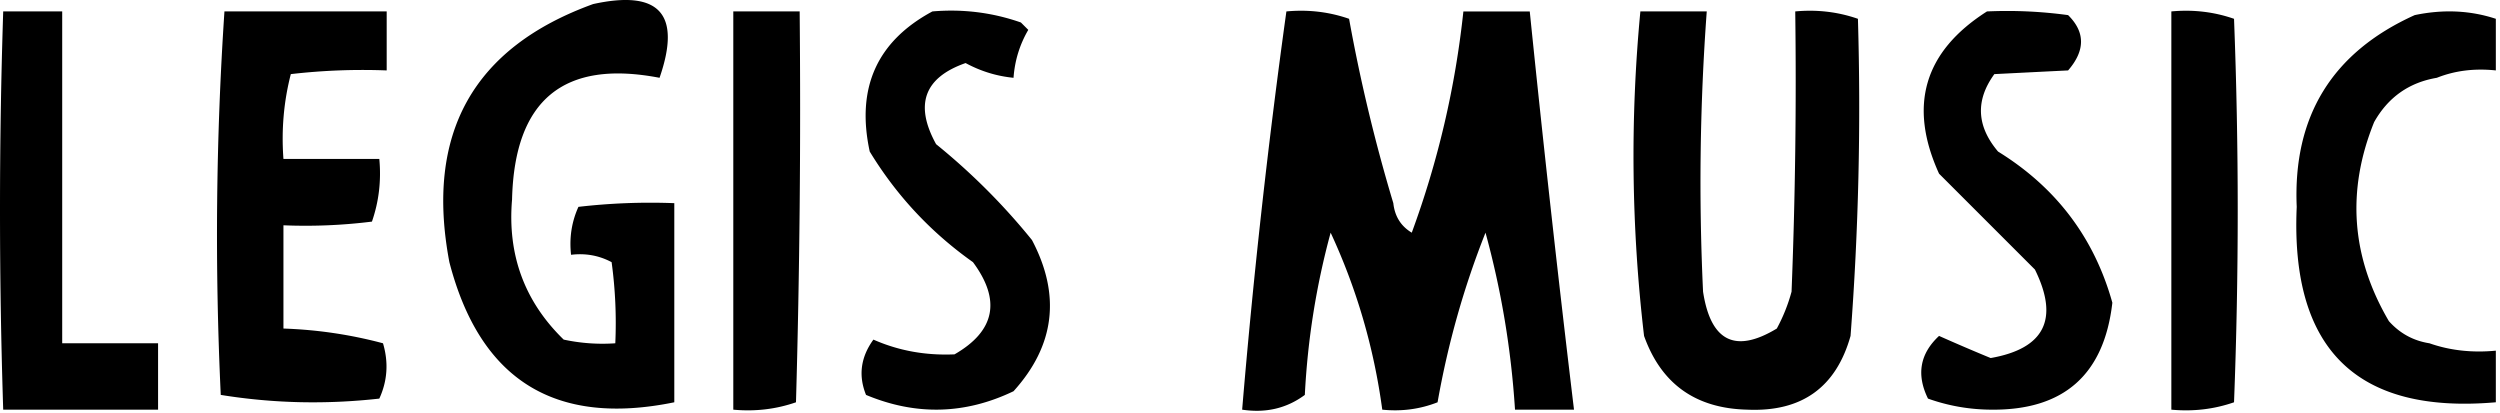
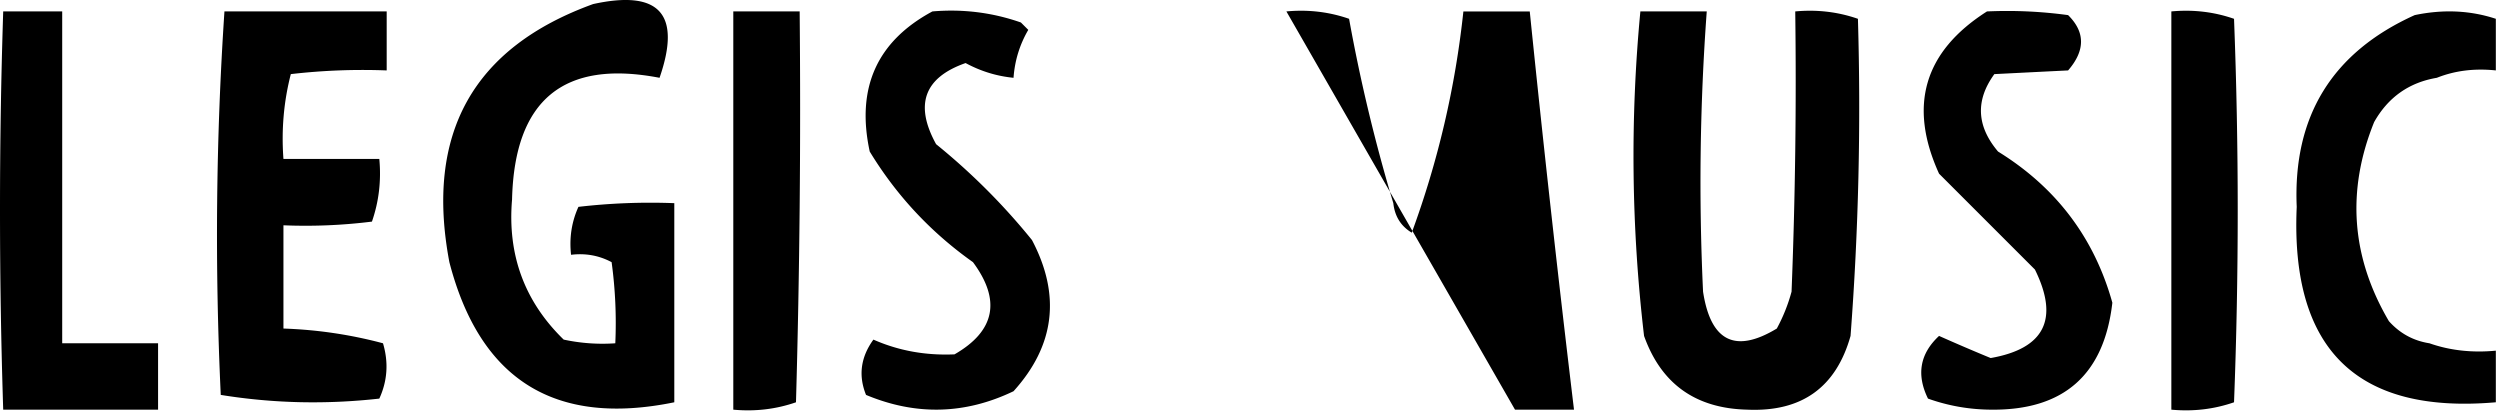
<svg xmlns="http://www.w3.org/2000/svg" width="339" height="56" fill="none">
-   <path fill-rule="evenodd" clip-rule="evenodd" d="M.435 1.55h8V46.55h13v9h-21c-.58-18.074-.58-36.074 0-54ZM30.435 1.55h22v8c-4.346-.166-8.679.001-13 .5-.96 3.73-1.293 7.563-1 11.5h13c.277 2.947-.056 5.781-1 8.5-3.986.499-7.986.666-12 .5v14c4.611.159 9.111.825 13.5 2 .769 2.599.602 5.099-.5 7.5-7.247.812-14.414.646-21.5-.5-.818-17.407-.652-34.74.5-52ZM80.435.55c8.993-1.973 11.993 1.36 9 10-13.009-2.508-19.676 2.993-20 16.5-.642 7.505 1.691 13.838 7 19 2.31.497 4.643.663 7 .5.165-3.682-.001-7.348-.5-11-1.699-.906-3.533-1.239-5.5-1-.256-2.292.077-4.459 1-6.5 4.321-.499 8.654-.666 13-.5v27c-16.182 3.317-26.349-3.016-30.5-19-3.297-17.427 3.203-29.094 19.5-35ZM99.435 1.55h9c.167 17.67 0 35.336-.5 53-2.719.944-5.552 1.277-8.5 1V1.55ZM126.435 1.55c4.137-.354 8.137.146 12 1.5.333.333.667.667 1 1-1.169 2.006-1.835 4.173-2 6.5-2.287-.224-4.453-.891-6.5-2-5.621 1.97-6.954 5.637-4 11 4.806 3.895 9.14 8.228 13 13 3.937 7.469 3.104 14.303-2.5 20.5-6.576 3.157-13.243 3.323-20 .5-1.061-2.616-.728-5.116 1-7.5 3.41 1.507 7.076 2.174 11 2 5.498-3.167 6.332-7.334 2.5-12.5-5.711-4.044-10.378-9.044-14-15-1.864-8.617.969-14.95 8.5-19ZM174.435 1.55c2.948-.277 5.781.056 8.5 1 1.529 8.448 3.529 16.781 6 25.0.196 1.786 1.029 3.119 2.5 4 3.568-9.705 5.901-19.705 7-30h9a2978.325 2978.325 0 0 0 6 54h-8c-.519-8.158-1.852-16.158-4-24-2.932 7.386-5.098 15.053-6.5 23-2.381.935-4.881 1.268-7.5 1-1.132-8.391-3.465-16.391-7-24-1.956 7.19-3.123 14.523-3.5 22-2.456 1.821-5.289 2.488-8.5 2 1.513-18.099 3.513-36.099 6-54ZM222.435 1.55h9c-.928 12.656-1.095 25.322-.5 38 1.03 6.743 4.364 8.409 10 5 .862-1.587 1.529-3.254 2-5 .5-12.662.667-25.329.5-38 2.948-.277 5.781.056 8.5 1 .42 14.344.087 28.677-1 43-1.968 6.993-6.634 10.326-14 10-7.012-.163-11.679-3.497-14-10-1.724-14.704-1.891-29.371-.5-44ZM269.435 1.55c3.682-.165 7.348.001 11 .5 2.335 2.303 2.335 4.803 0 7.5-3.217.158-6.55.325-10 .5-2.583 3.55-2.417 7.05.5 10.5 7.877 4.865 13.044 11.699 15.5 20.5-1.124 9.789-6.624 14.623-16.5 14.5-2.925-.023-5.759-.523-8.5-1.5-1.597-3.252-1.097-6.085 1.5-8.5 2.361 1.051 4.694 2.051 7 3 7.311-1.288 9.311-5.288 6-12-4.333-4.333-8.667-8.667-13-13-4.2-9.231-2.034-16.564 6.5-22ZM294.435 1.55c2.948-.277 5.781.056 8.5 1 .667 17.333.667 34.667 0 52-2.719.944-5.552 1.277-8.5 1V1.55ZM338.435 2.55v7c-2.885-.306-5.552.027-8 1-3.768.637-6.601 2.637-8.5 6-3.771 9.317-3.104 18.317 2 27 1.488 1.66 3.321 2.66 5.5 3 2.787.977 5.787 1.31 9 1v7c-18.862 1.641-27.862-7.192-27-26.5-.528-12.277 4.805-20.944 16-26 3.858-.81 7.524-.643 11 .5Z" fill="#000" />
+   <path fill-rule="evenodd" clip-rule="evenodd" d="M.435 1.55h8V46.55h13v9h-21c-.58-18.074-.58-36.074 0-54ZM30.435 1.55h22v8c-4.346-.166-8.679.001-13 .5-.96 3.73-1.293 7.563-1 11.5h13c.277 2.947-.056 5.781-1 8.5-3.986.499-7.986.666-12 .5v14c4.611.159 9.111.825 13.5 2 .769 2.599.602 5.099-.5 7.5-7.247.812-14.414.646-21.5-.5-.818-17.407-.652-34.74.5-52ZM80.435.55c8.993-1.973 11.993 1.36 9 10-13.009-2.508-19.676 2.993-20 16.5-.642 7.505 1.691 13.838 7 19 2.31.497 4.643.663 7 .5.165-3.682-.001-7.348-.5-11-1.699-.906-3.533-1.239-5.5-1-.256-2.292.077-4.459 1-6.5 4.321-.499 8.654-.666 13-.5v27c-16.182 3.317-26.349-3.016-30.5-19-3.297-17.427 3.203-29.094 19.5-35ZM99.435 1.55h9c.167 17.67 0 35.336-.5 53-2.719.944-5.552 1.277-8.5 1V1.55ZM126.435 1.55c4.137-.354 8.137.146 12 1.5.333.333.667.667 1 1-1.169 2.006-1.835 4.173-2 6.5-2.287-.224-4.453-.891-6.5-2-5.621 1.97-6.954 5.637-4 11 4.806 3.895 9.14 8.228 13 13 3.937 7.469 3.104 14.303-2.5 20.5-6.576 3.157-13.243 3.323-20 .5-1.061-2.616-.728-5.116 1-7.5 3.41 1.507 7.076 2.174 11 2 5.498-3.167 6.332-7.334 2.5-12.5-5.711-4.044-10.378-9.044-14-15-1.864-8.617.969-14.95 8.5-19ZM174.435 1.55c2.948-.277 5.781.056 8.5 1 1.529 8.448 3.529 16.781 6 25.0.196 1.786 1.029 3.119 2.5 4 3.568-9.705 5.901-19.705 7-30h9a2978.325 2978.325 0 0 0 6 54h-8ZM222.435 1.55h9c-.928 12.656-1.095 25.322-.5 38 1.03 6.743 4.364 8.409 10 5 .862-1.587 1.529-3.254 2-5 .5-12.662.667-25.329.5-38 2.948-.277 5.781.056 8.5 1 .42 14.344.087 28.677-1 43-1.968 6.993-6.634 10.326-14 10-7.012-.163-11.679-3.497-14-10-1.724-14.704-1.891-29.371-.5-44ZM269.435 1.55c3.682-.165 7.348.001 11 .5 2.335 2.303 2.335 4.803 0 7.5-3.217.158-6.55.325-10 .5-2.583 3.55-2.417 7.05.5 10.5 7.877 4.865 13.044 11.699 15.5 20.5-1.124 9.789-6.624 14.623-16.5 14.5-2.925-.023-5.759-.523-8.5-1.5-1.597-3.252-1.097-6.085 1.5-8.5 2.361 1.051 4.694 2.051 7 3 7.311-1.288 9.311-5.288 6-12-4.333-4.333-8.667-8.667-13-13-4.2-9.231-2.034-16.564 6.5-22ZM294.435 1.55c2.948-.277 5.781.056 8.5 1 .667 17.333.667 34.667 0 52-2.719.944-5.552 1.277-8.5 1V1.55ZM338.435 2.55v7c-2.885-.306-5.552.027-8 1-3.768.637-6.601 2.637-8.5 6-3.771 9.317-3.104 18.317 2 27 1.488 1.66 3.321 2.66 5.5 3 2.787.977 5.787 1.31 9 1v7c-18.862 1.641-27.862-7.192-27-26.5-.528-12.277 4.805-20.944 16-26 3.858-.81 7.524-.643 11 .5Z" fill="#000" />
</svg>